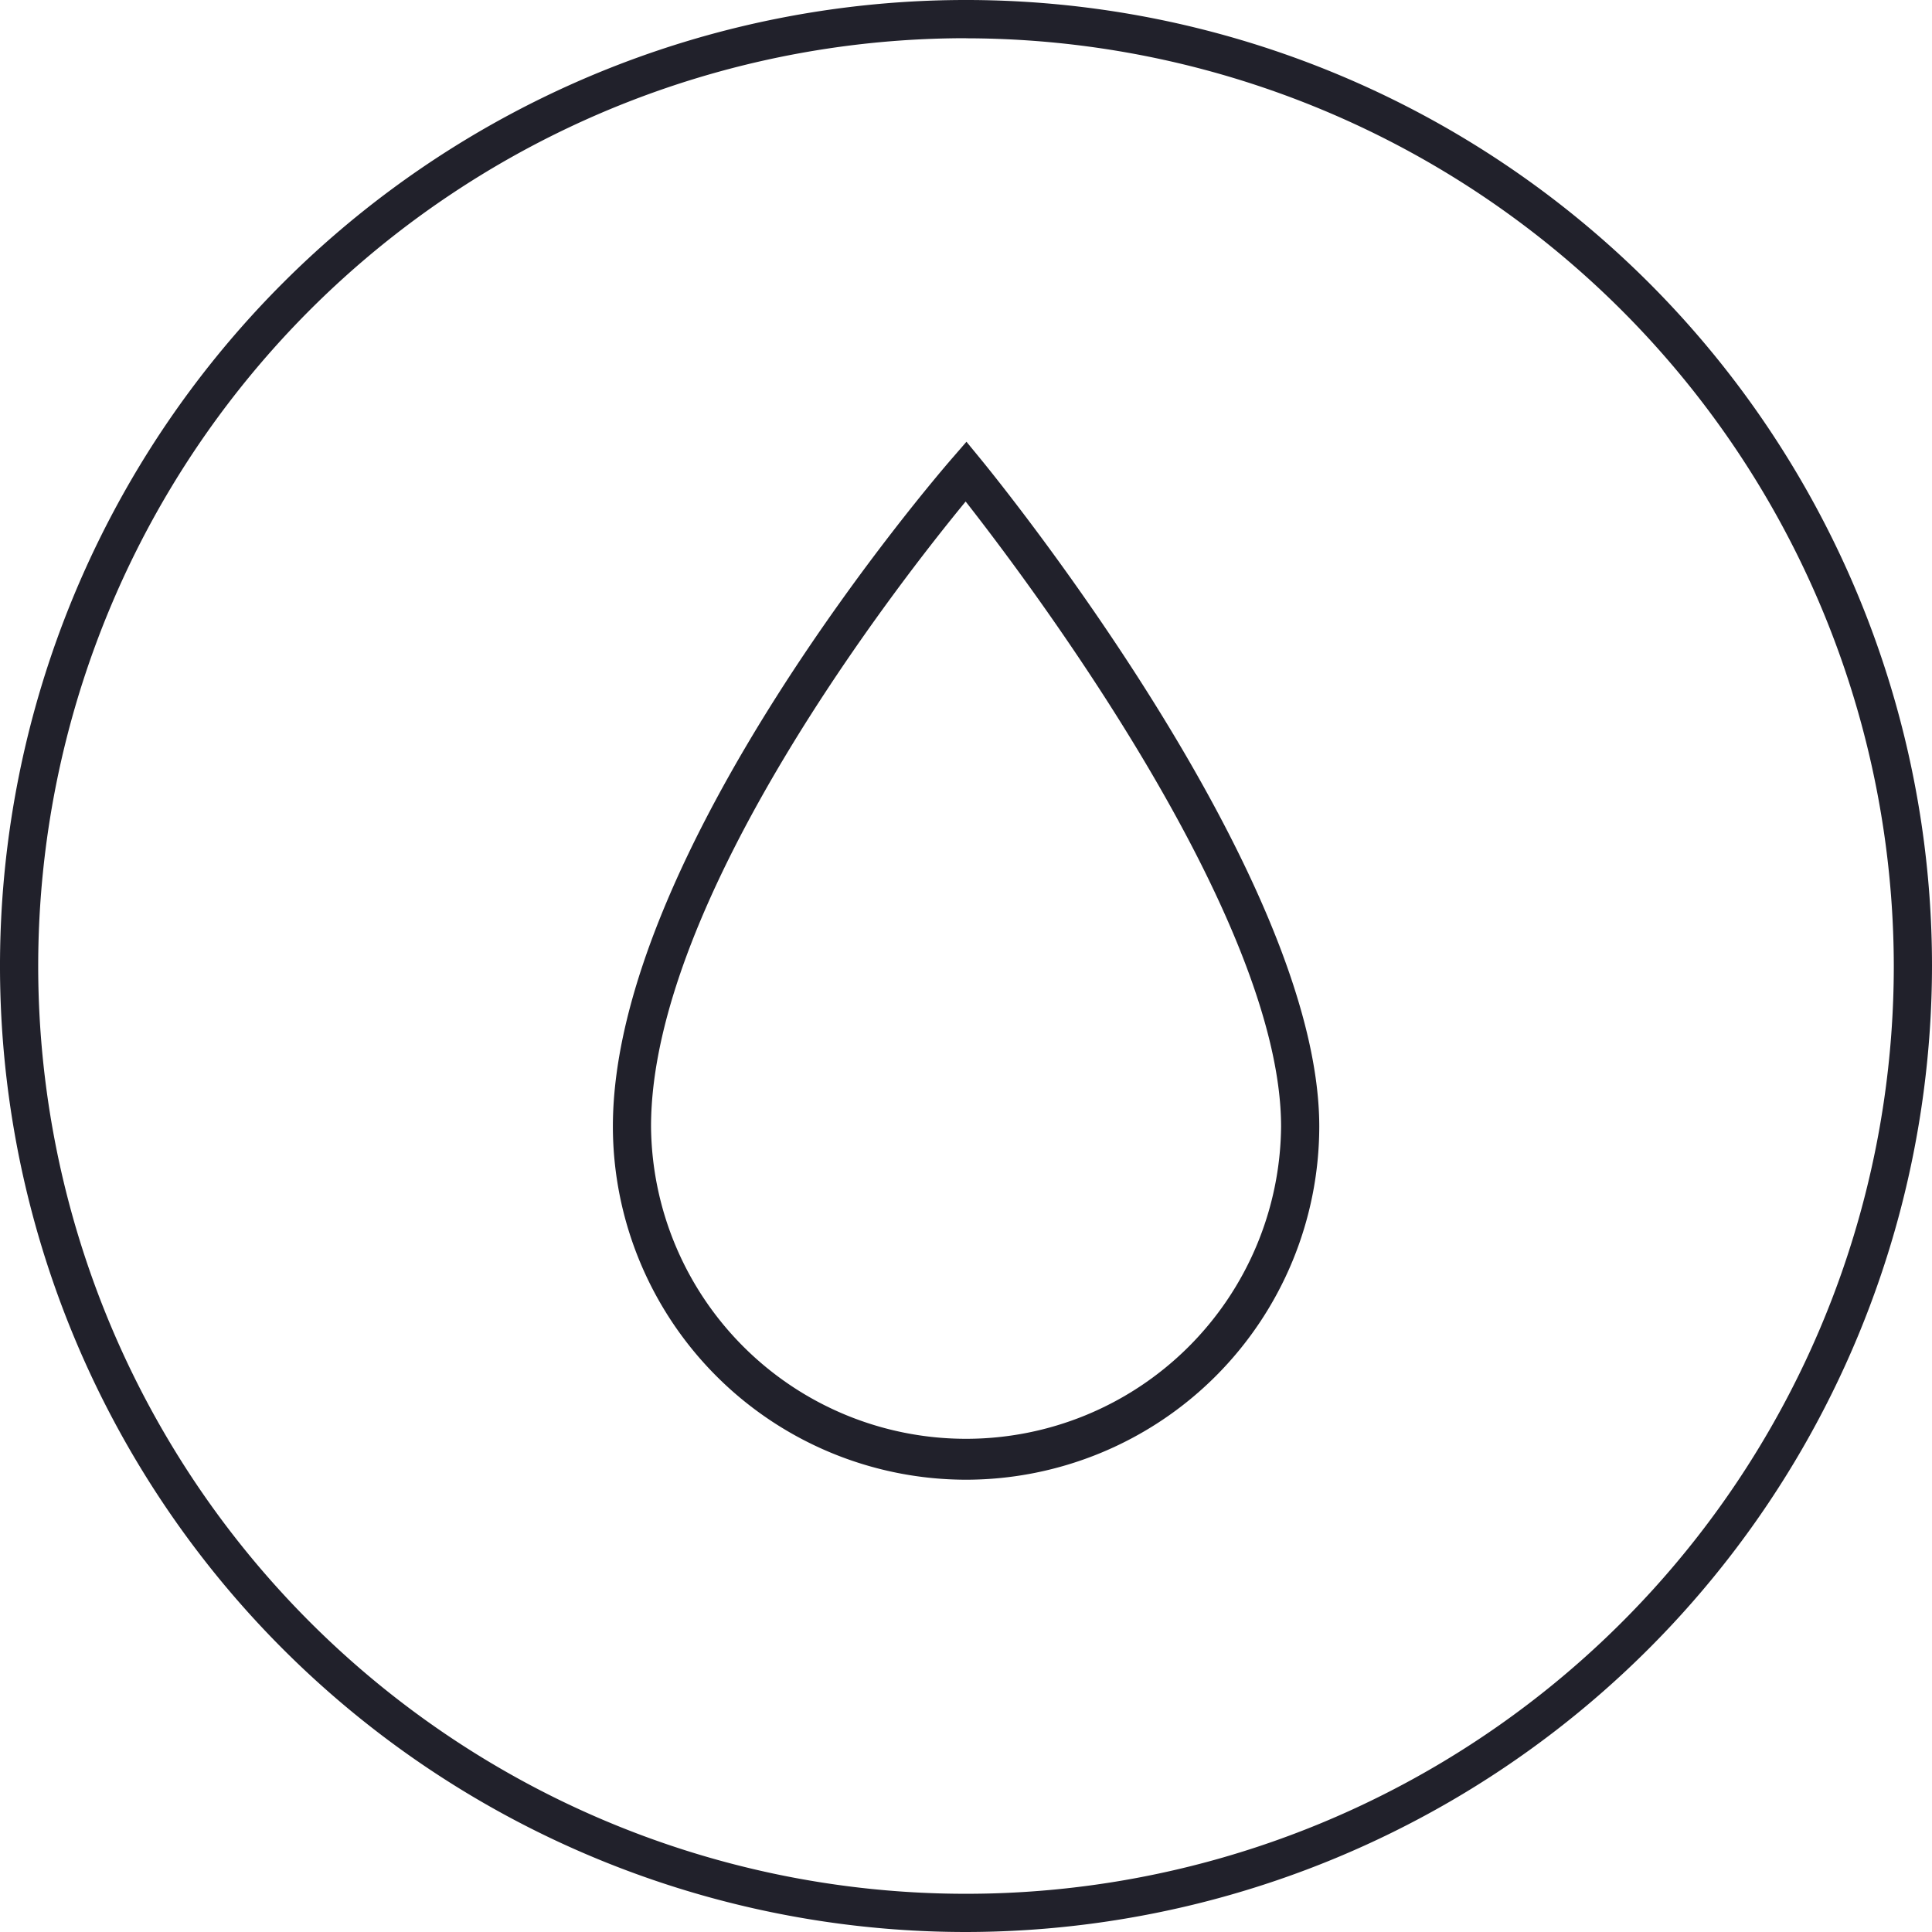
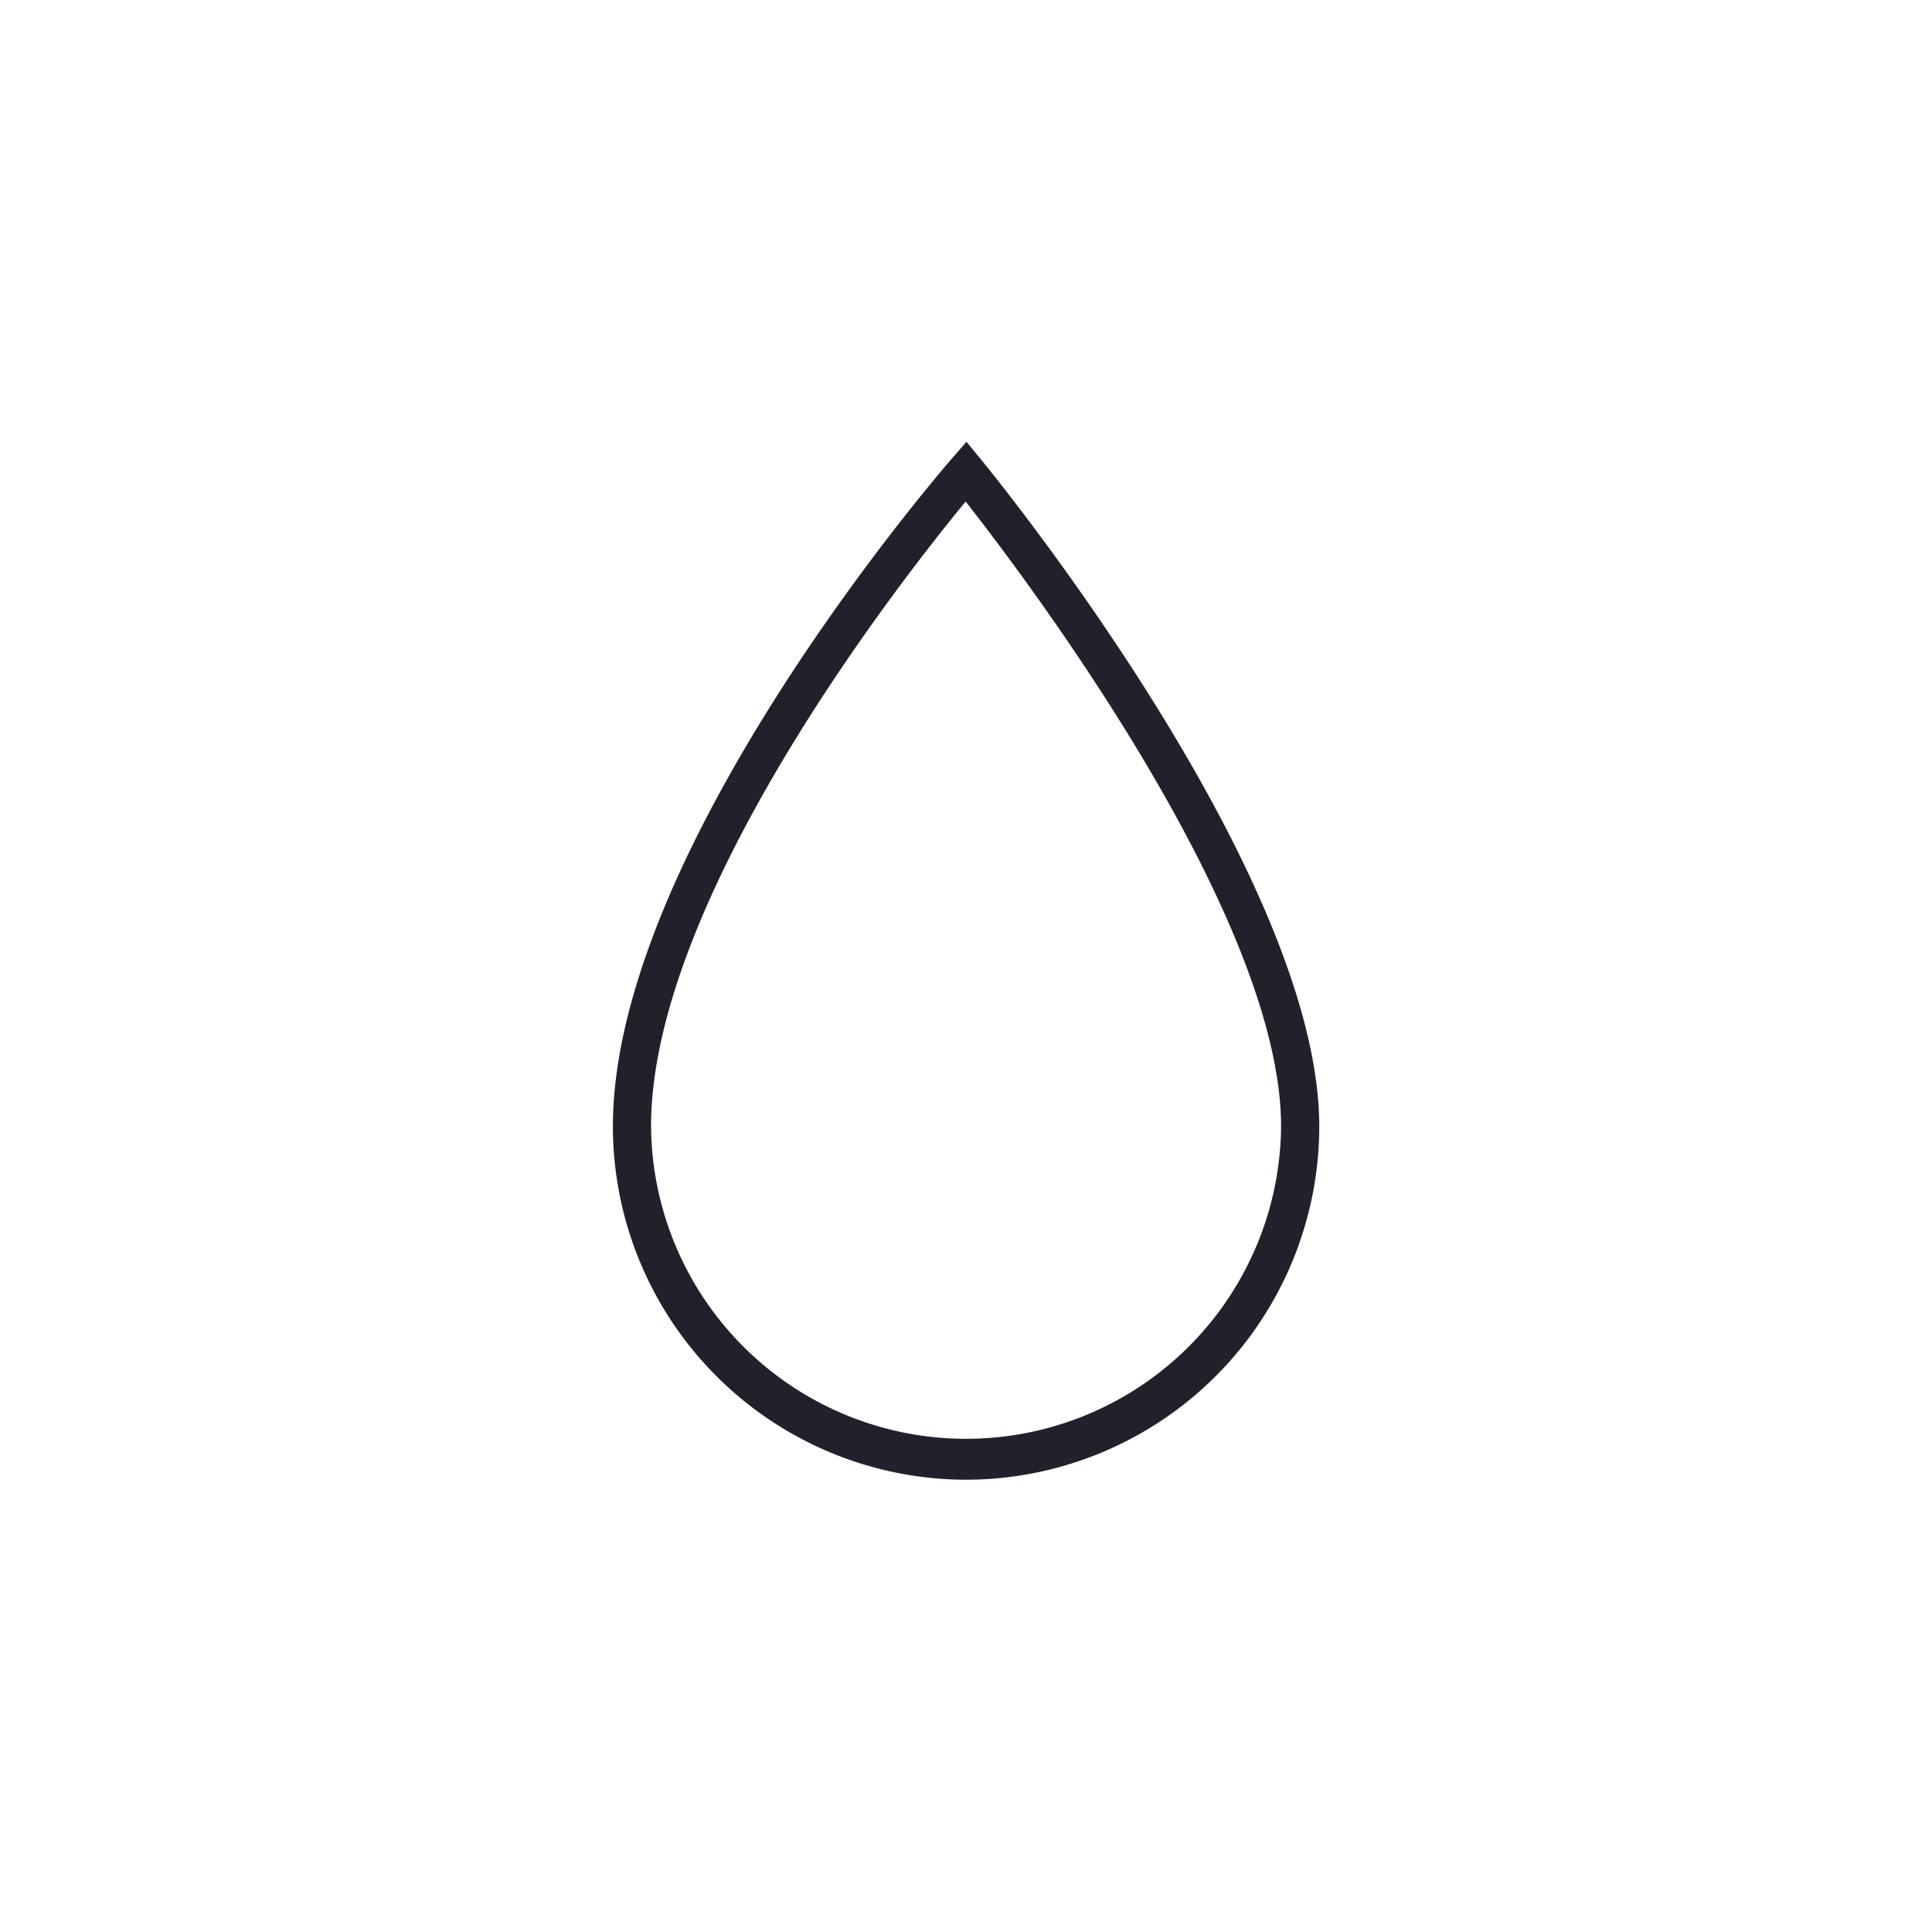
<svg xmlns="http://www.w3.org/2000/svg" width="80" height="80" viewBox="0 0 80 80">
  <defs>
    <style>.a{fill:#21212b;}</style>
  </defs>
  <g transform="translate(0 0)">
-     <path class="a" d="M198.444,128.314a40,40,0,1,1,40-40A40.046,40.046,0,0,1,198.444,128.314Zm0-78.418a38.418,38.418,0,1,0,38.418,38.418A38.462,38.462,0,0,0,198.444,49.9Z" transform="translate(-158.444 -48.314)" />
-   </g>
+     </g>
  <g transform="translate(25.375 18.292)">
    <path class="a" d="M189.1,102.84a14.641,14.641,0,0,1-14.625-14.625c0-11.373,13.454-26.988,14.029-27.649l.612-.706.594.724c.574.7,14.015,17.188,14.015,27.631A14.642,14.642,0,0,1,189.1,102.84Zm-.016-40.507c-2.656,3.225-13.029,16.432-13.029,25.882a13.045,13.045,0,0,0,26.089,0C202.141,79.538,191.71,65.686,189.081,62.333Z" transform="translate(-174.472 -59.86)" />
  </g>
</svg>